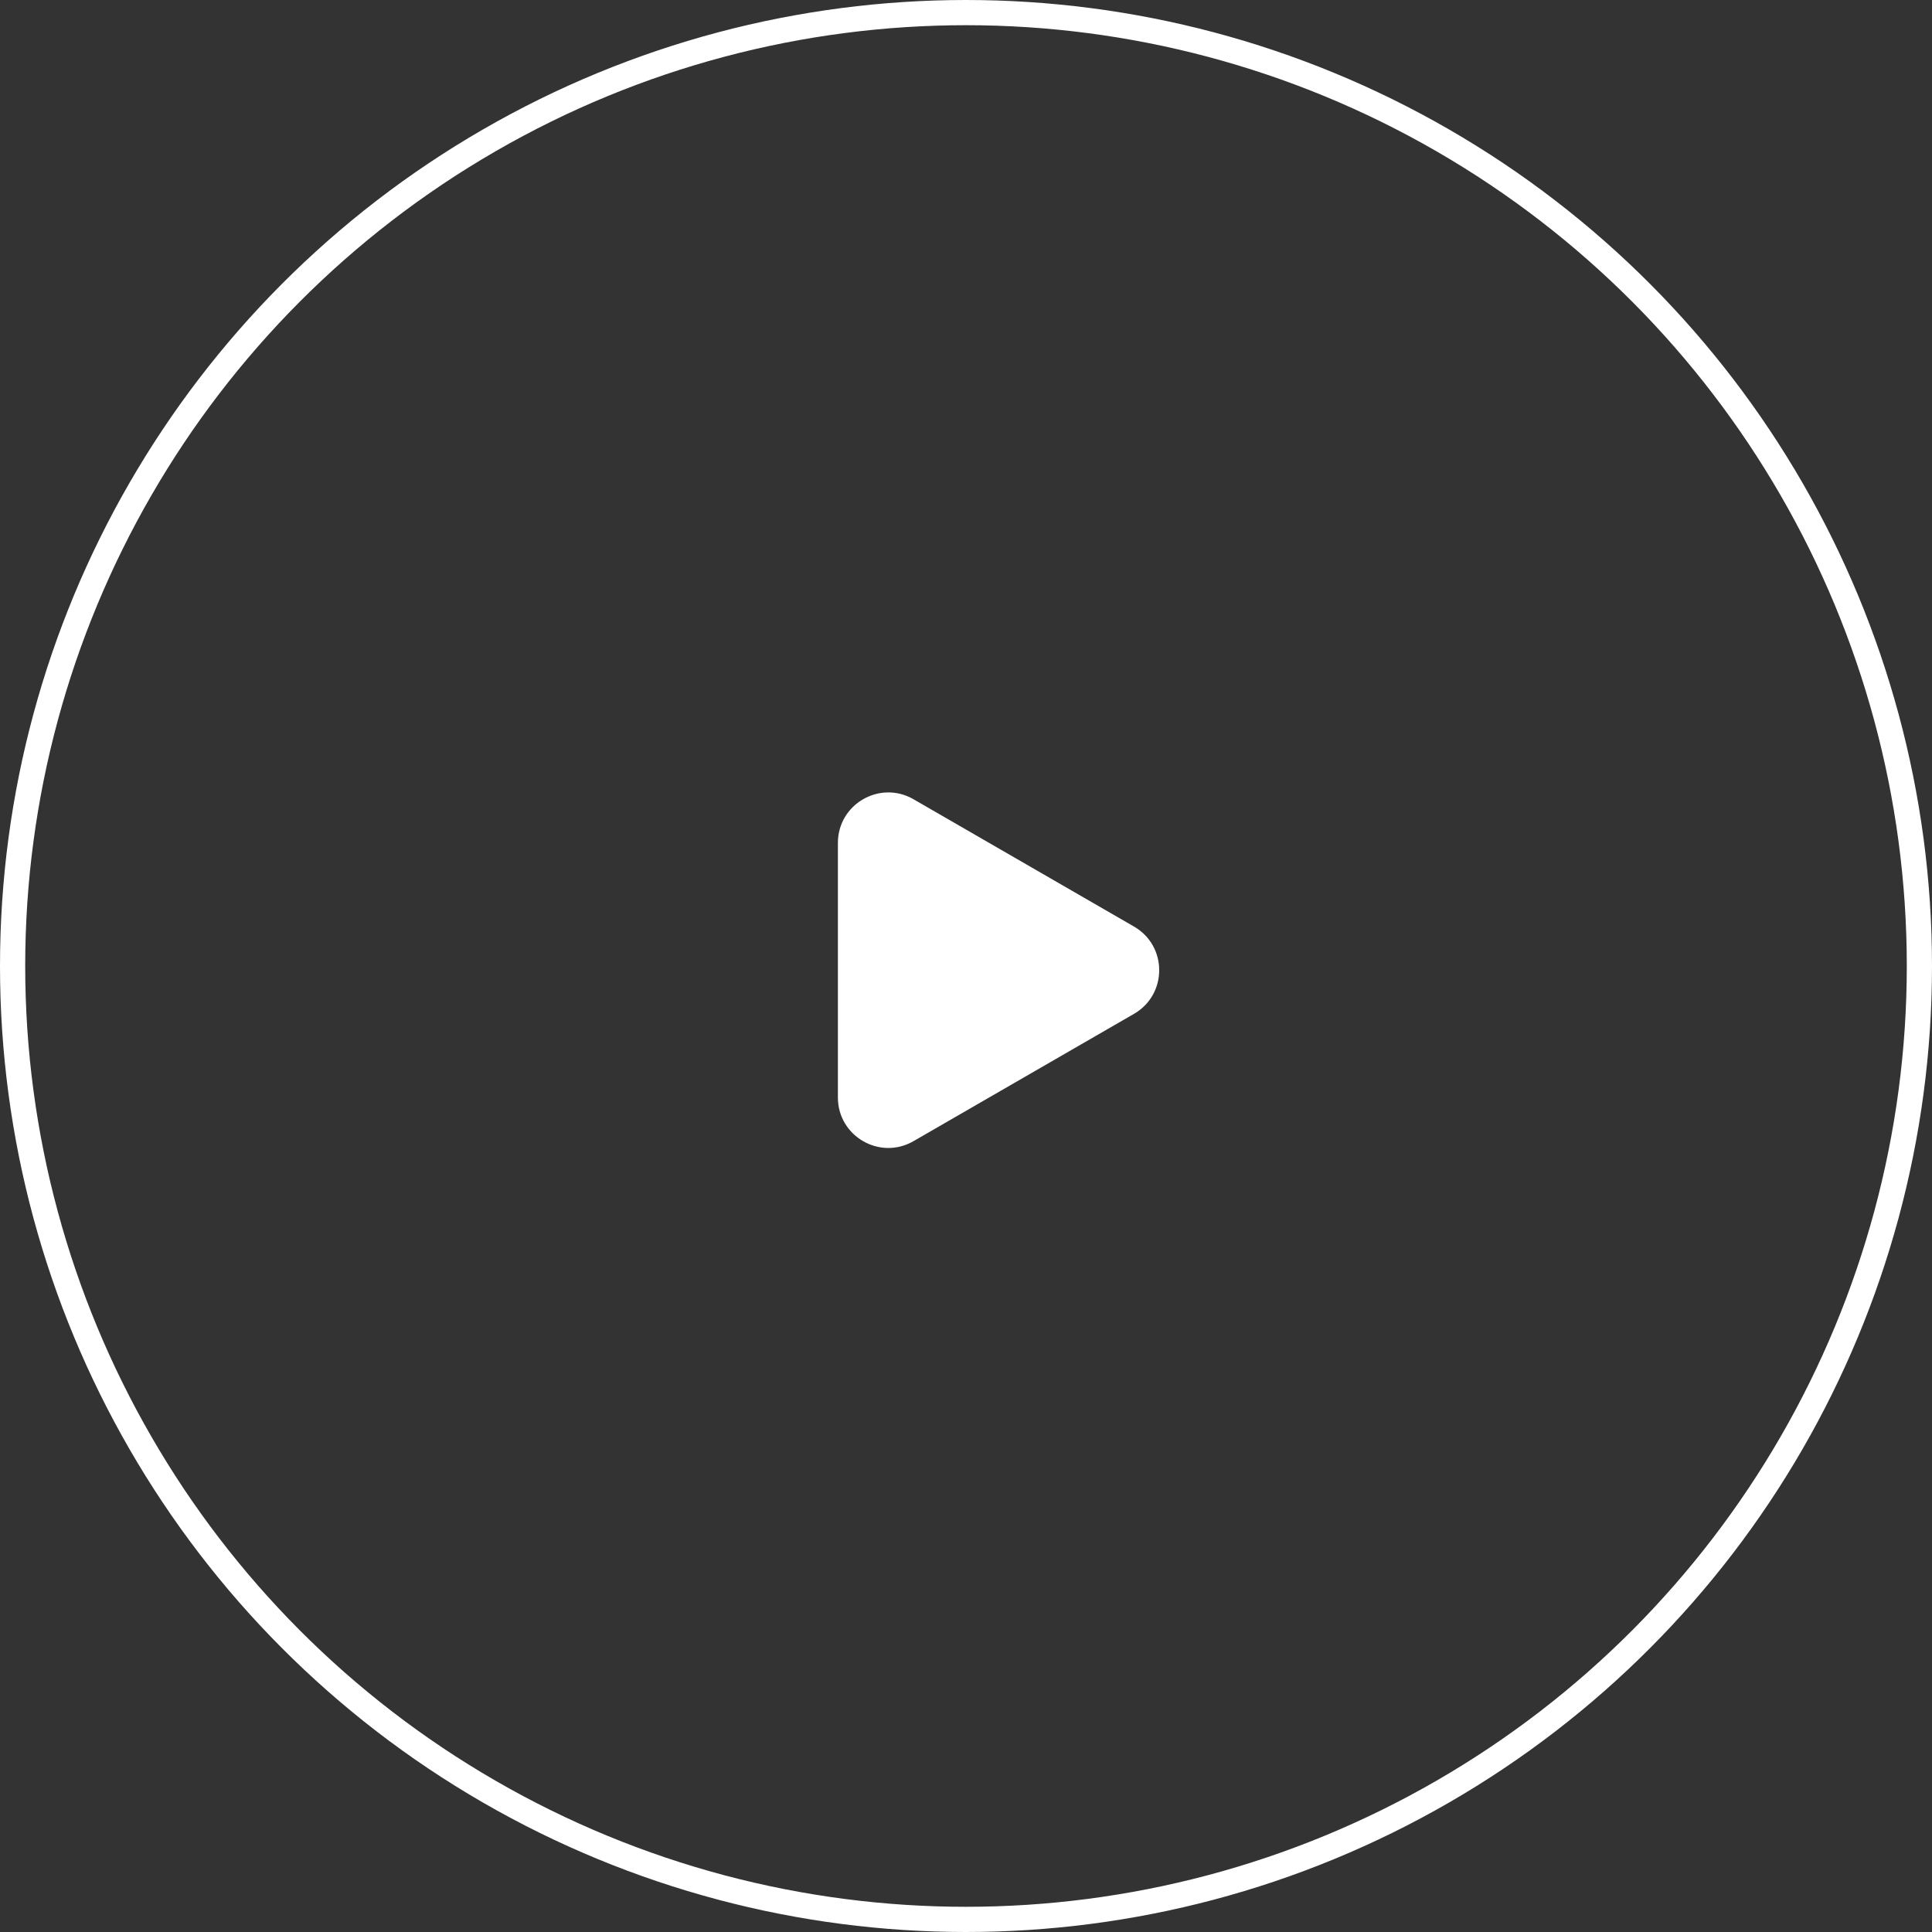
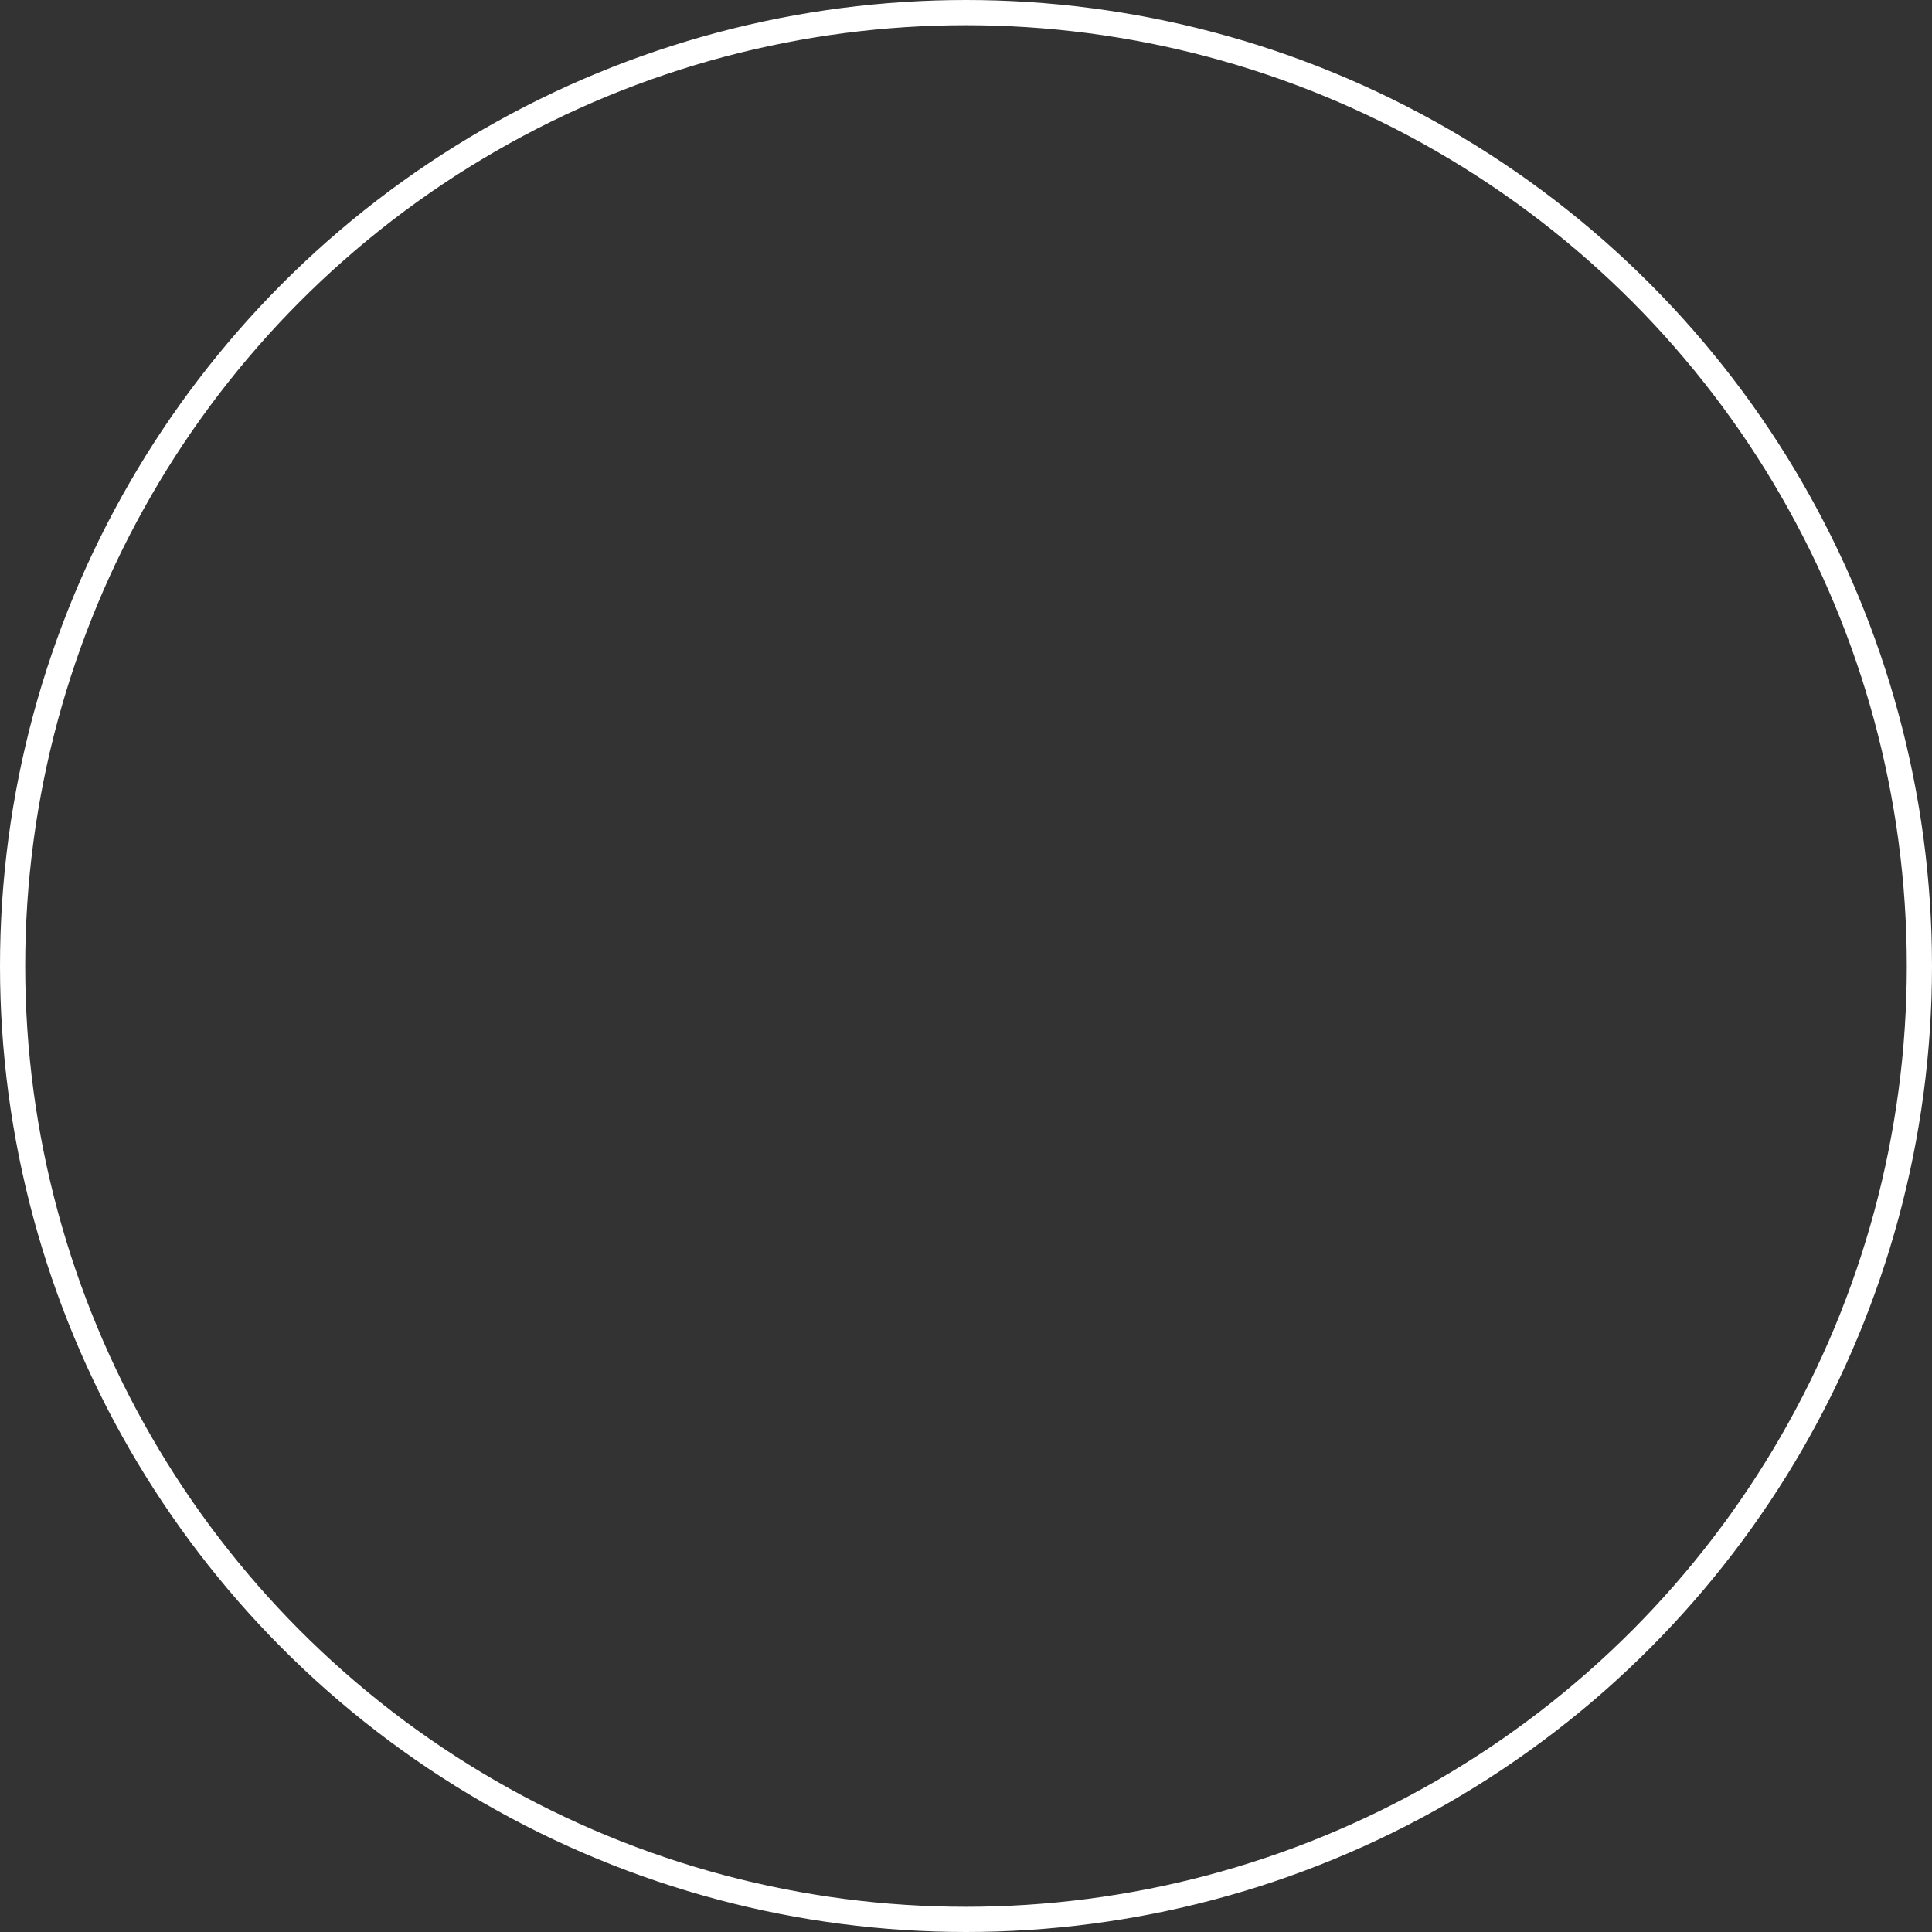
<svg xmlns="http://www.w3.org/2000/svg" width="230" height="230" viewBox="0 0 230 230" fill="none">
  <rect x="0" y="0" width="230" height="230" fill="#333333" stroke="none" />
  <circle cx="115" cy="115" r="113.5" stroke="white" stroke-width="3" />
-   <path d="M135 120.696C139 118.387 139 112.613 135 110.304L108.75 95.148C104.75 92.839 99.75 95.726 99.75 100.345V130.655C99.75 135.274 104.75 138.161 108.75 135.852L135 120.696Z" fill="white" />
</svg>